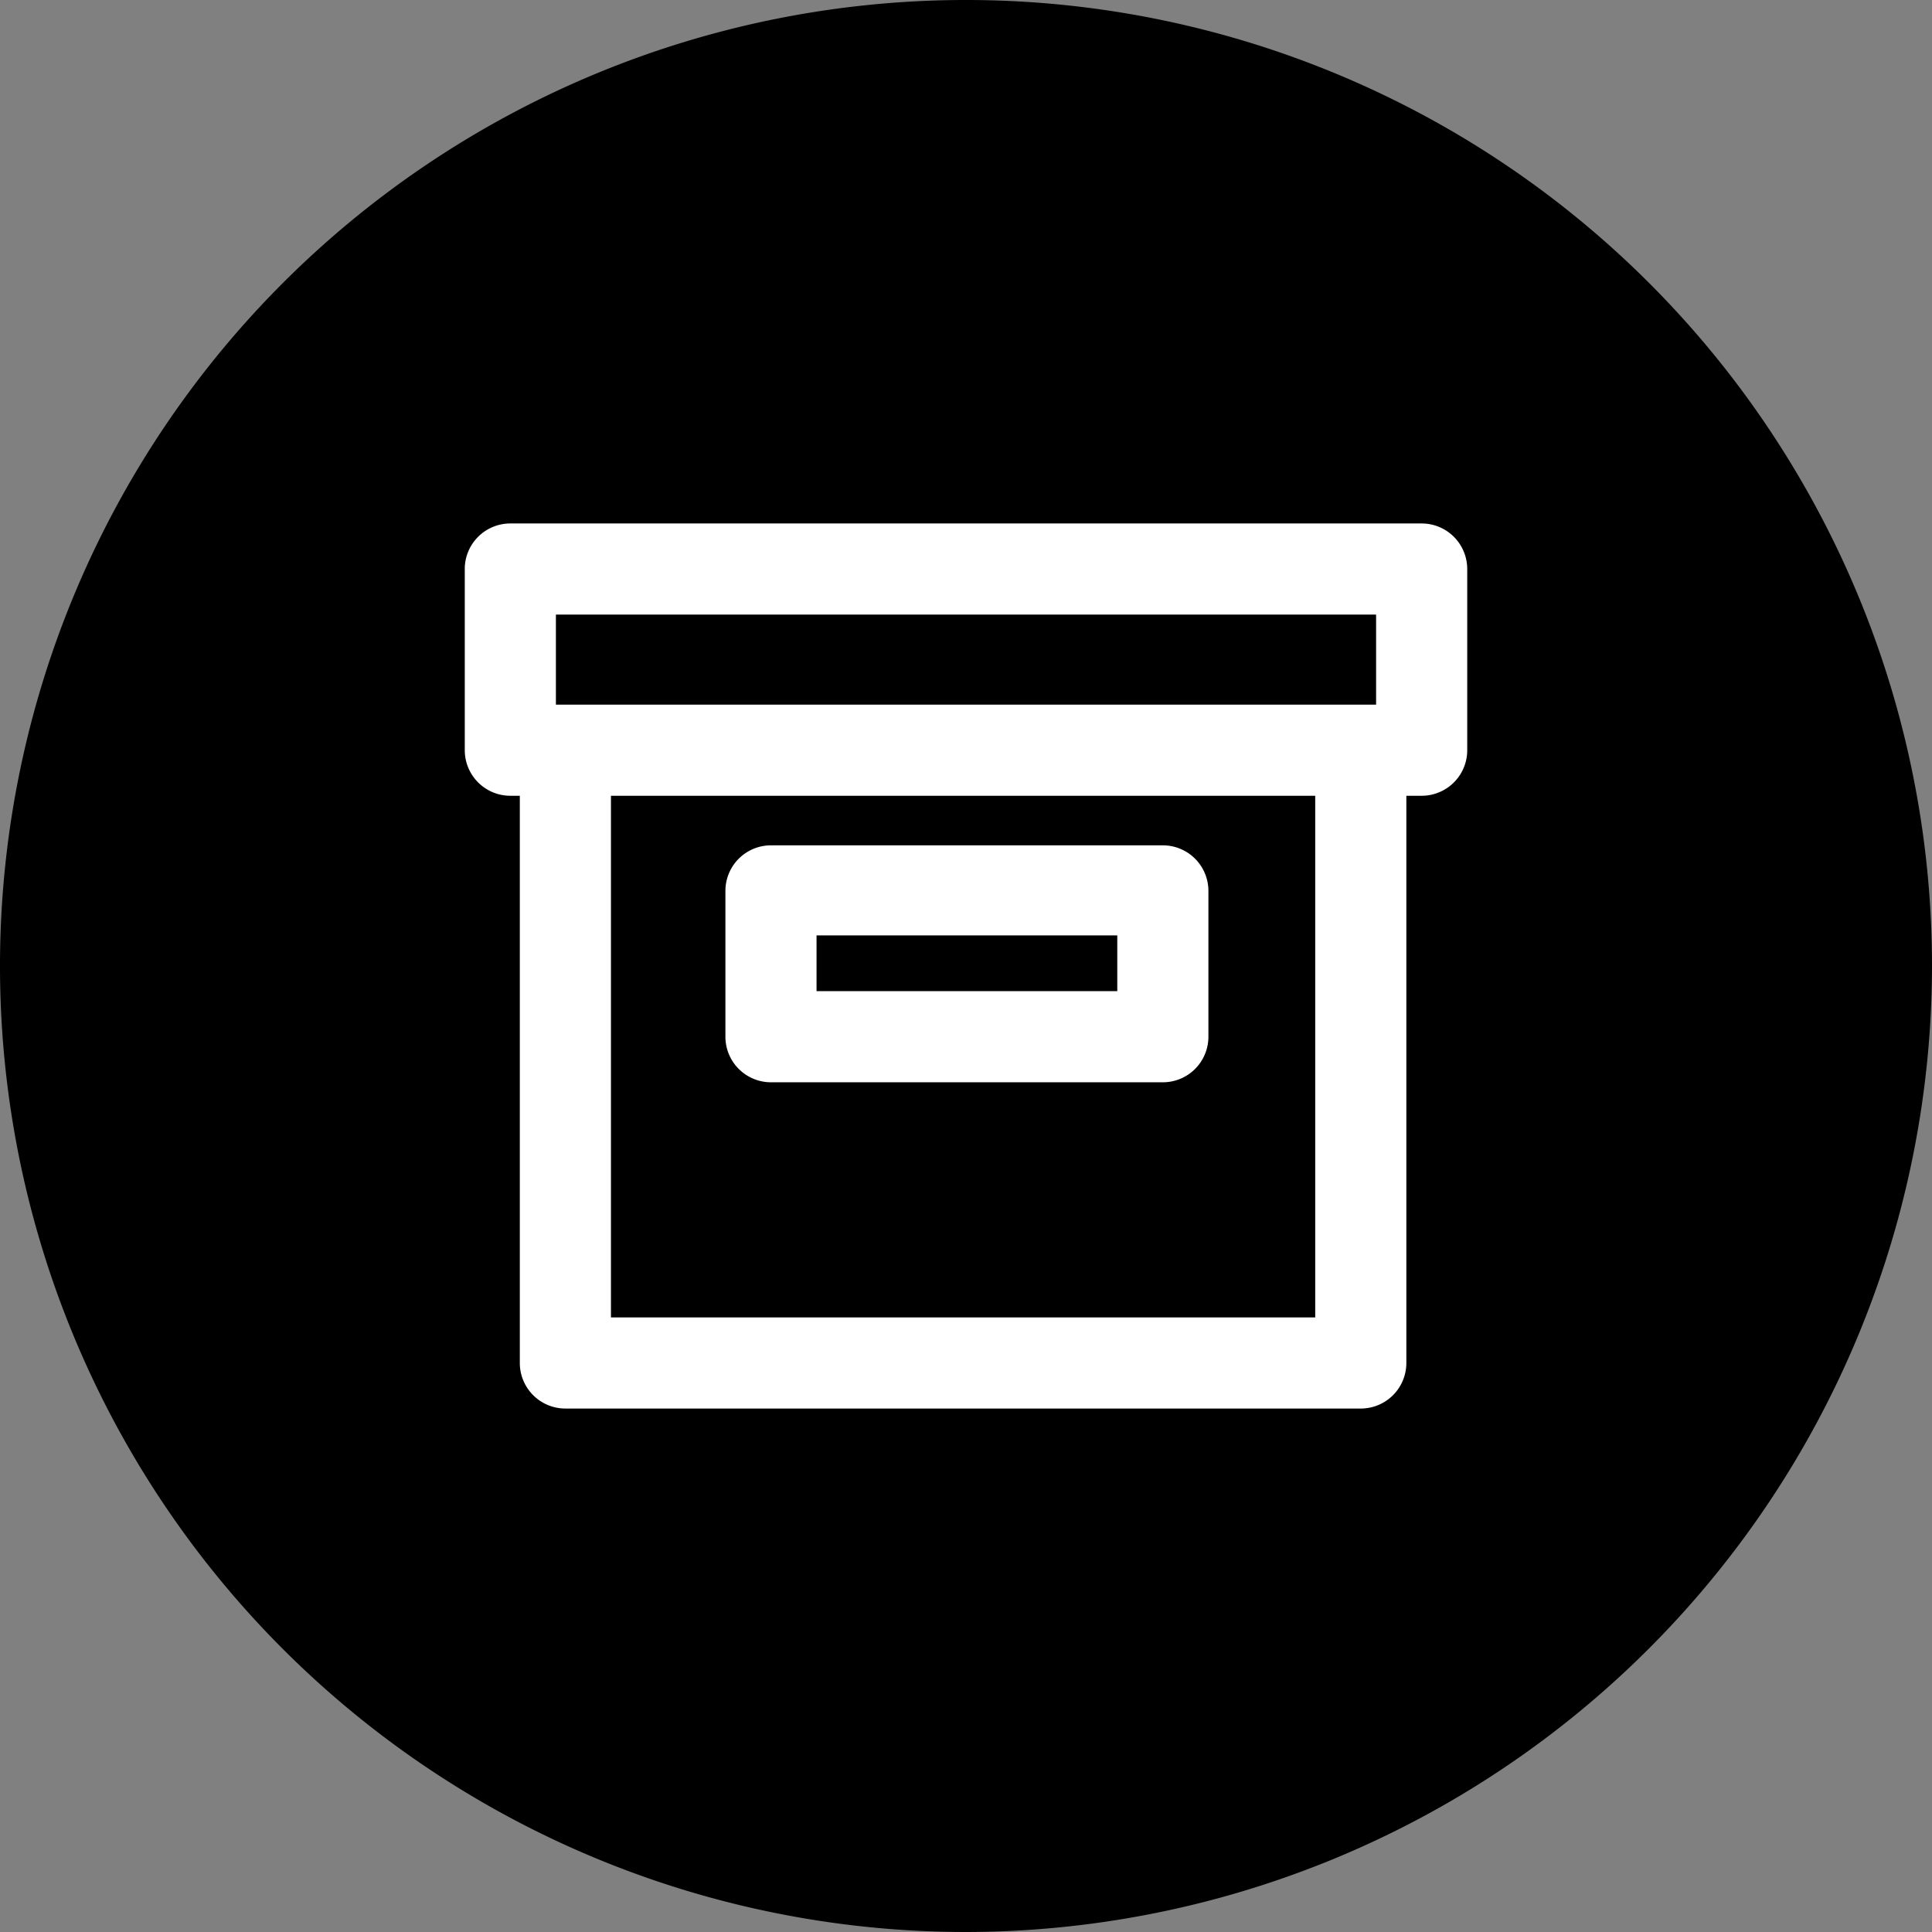
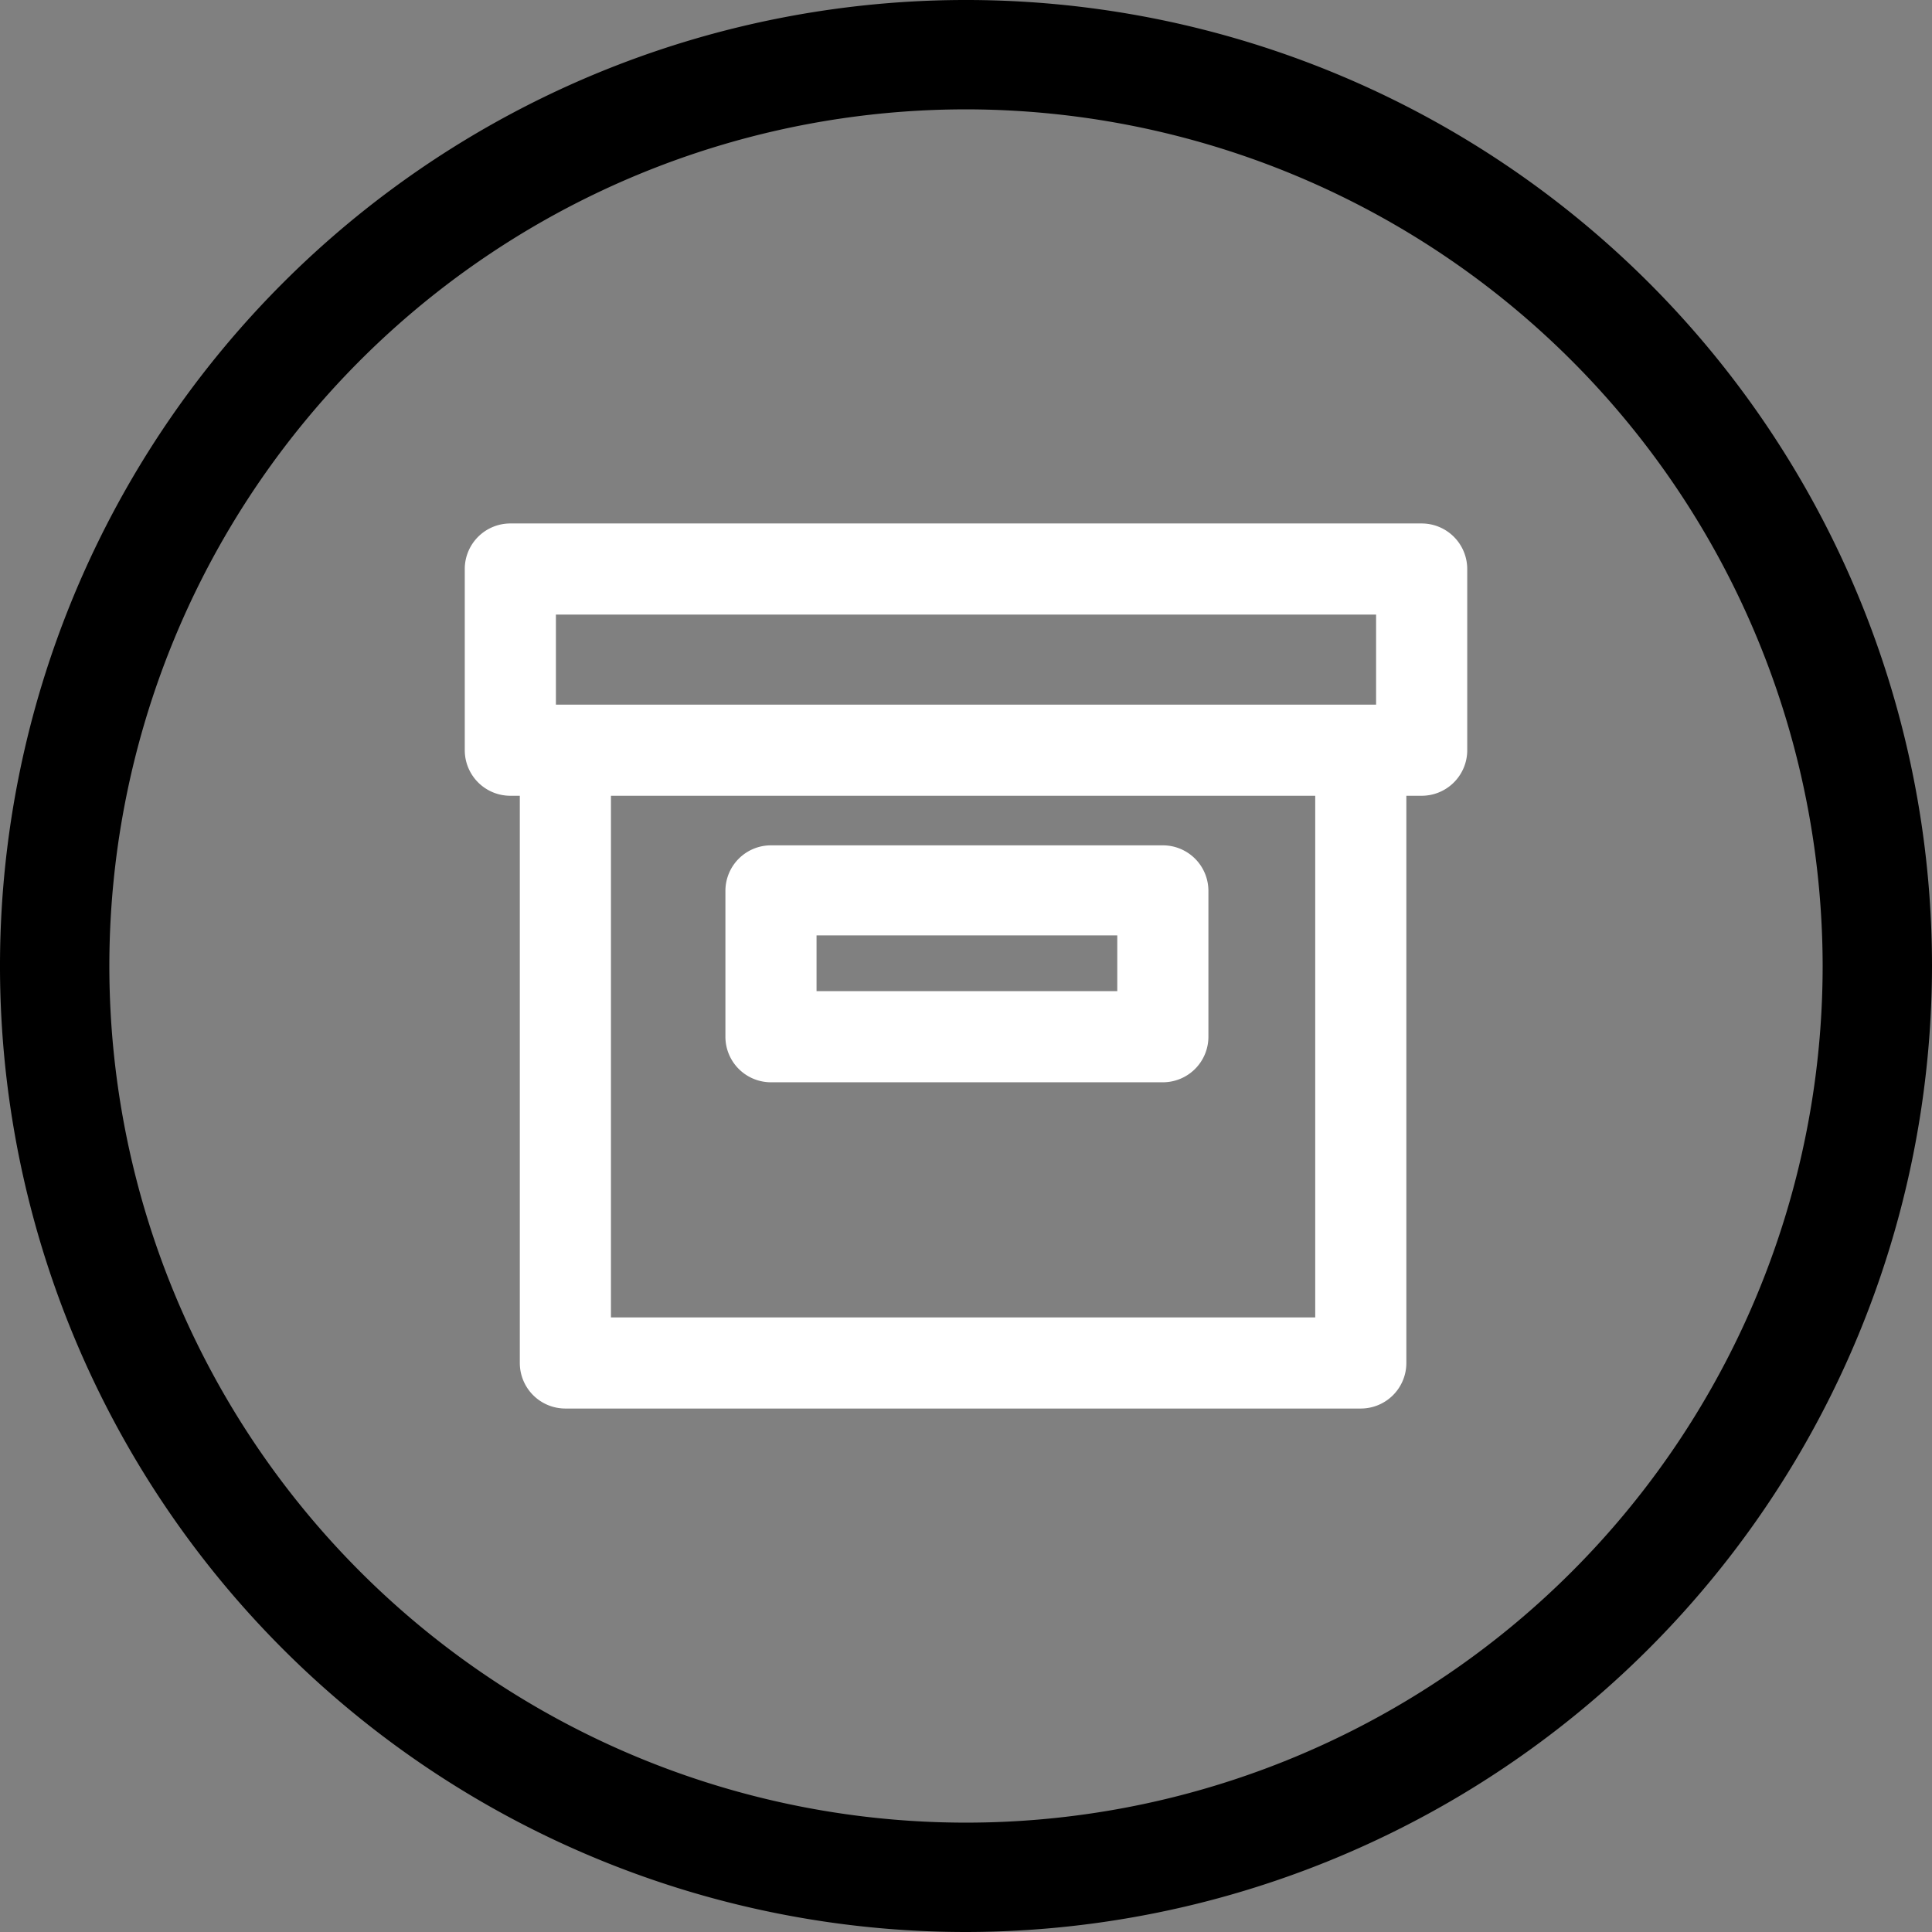
<svg xmlns="http://www.w3.org/2000/svg" viewBox="0 0 53 53">
  <rect x="0" y="0" width="53" height="53" fill="#808080" stroke="none" />
  <defs>
    <style>.cls-1{fill:#fff;}</style>
  </defs>
  <g id="Ebene_2" data-name="Ebene 2">
    <g id="Ebene_1-2" data-name="Ebene 1">
-       <circle cx="26.5" cy="26.5" r="25" />
      <path d="M26.5,53A26.5,26.5,0,1,1,53,26.5,26.53,26.53,0,0,1,26.5,53Zm0-50A23.5,23.5,0,1,0,50,26.5,23.52,23.52,0,0,0,26.5,3Z" />
      <path class="cls-1" d="M37.33,38.64H15.51a1.25,1.25,0,0,1-1.25-1.25V21.83H14a1.25,1.25,0,0,1-1.25-1.25v-5A1.25,1.25,0,0,1,14,14.36H39a1.25,1.25,0,0,1,1.25,1.25v5A1.25,1.25,0,0,1,39,21.83h-.42V37.39A1.25,1.25,0,0,1,37.33,38.64Zm-20.57-2.5H36.08V21.83H16.76ZM15.25,19.33h22.5V16.86H15.25ZM31.9,29.69H21.15a1.25,1.25,0,0,1-1.25-1.25v-4a1.25,1.25,0,0,1,1.25-1.25H31.9a1.25,1.25,0,0,1,1.25,1.25v4A1.25,1.25,0,0,1,31.9,29.69Zm-9.5-2.5h8.25V25.66H22.4Z" />
    </g>
  </g>
</svg>